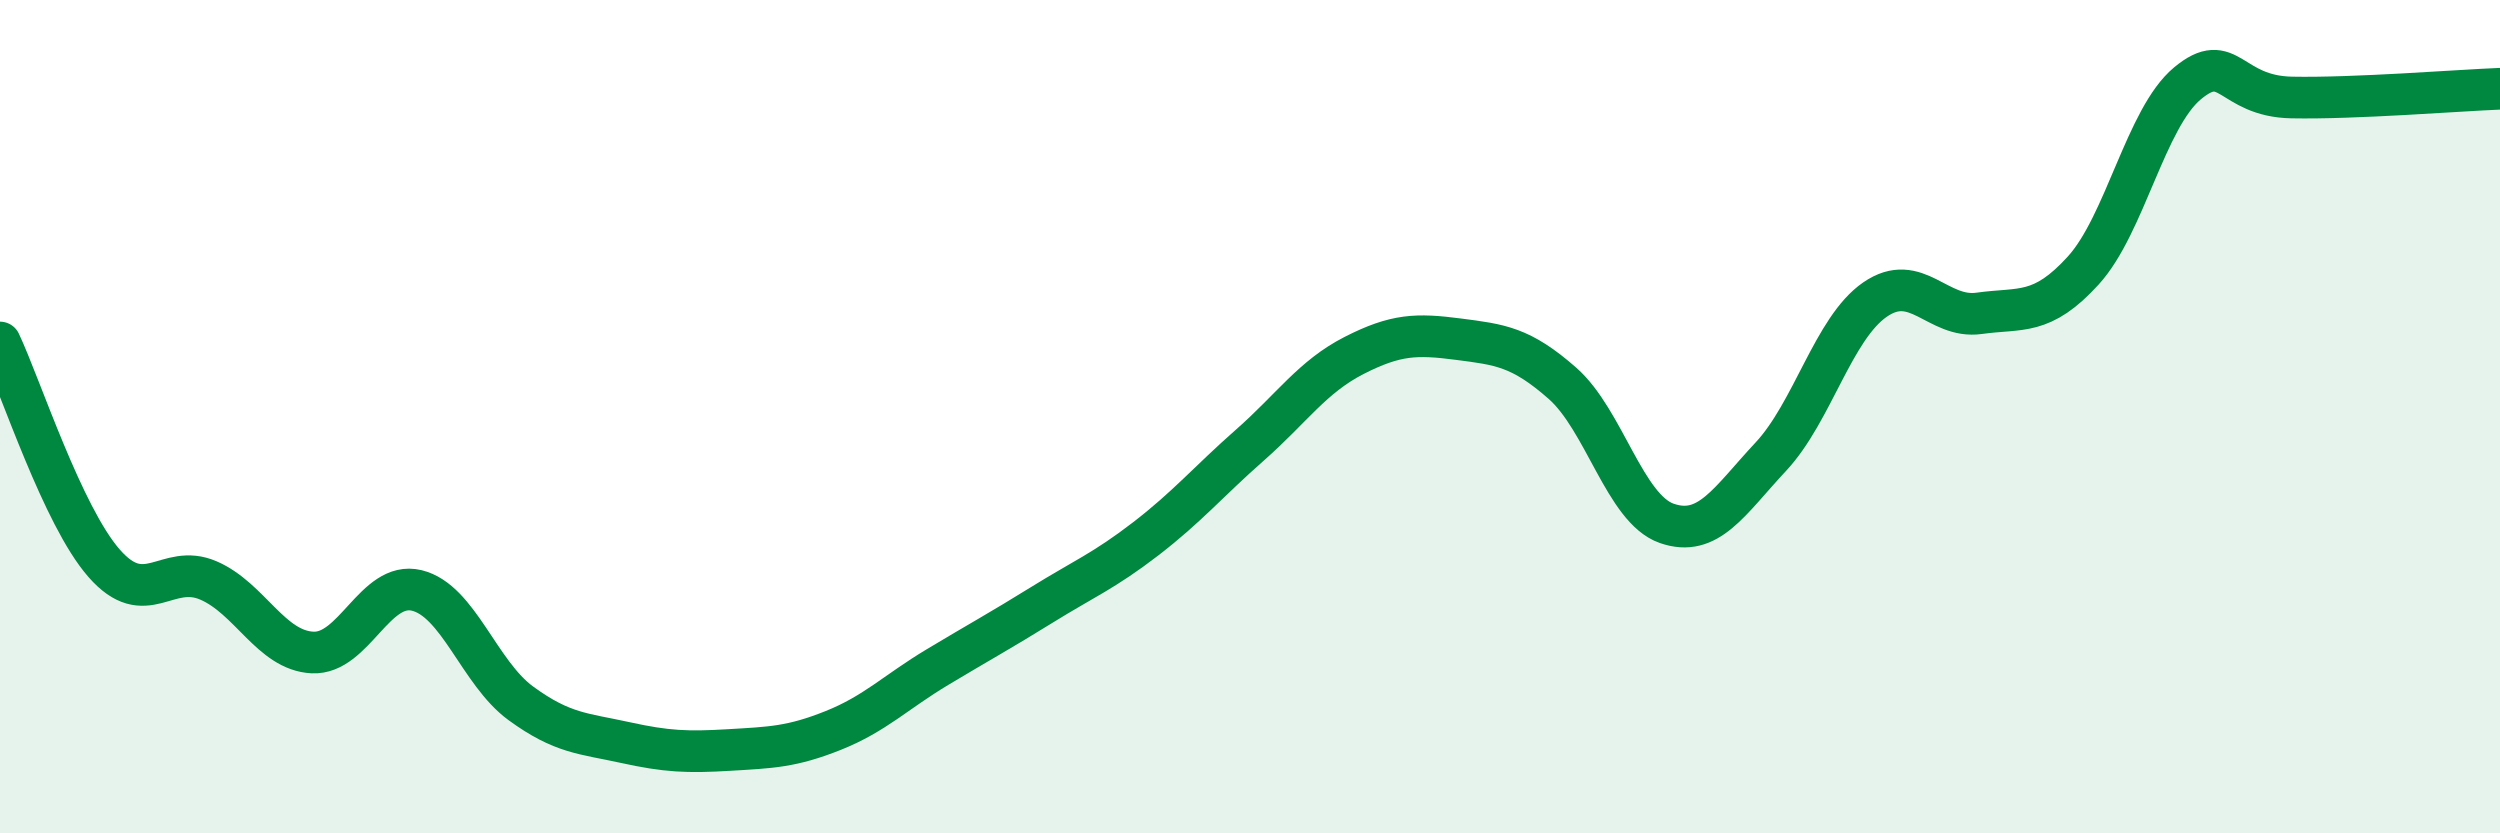
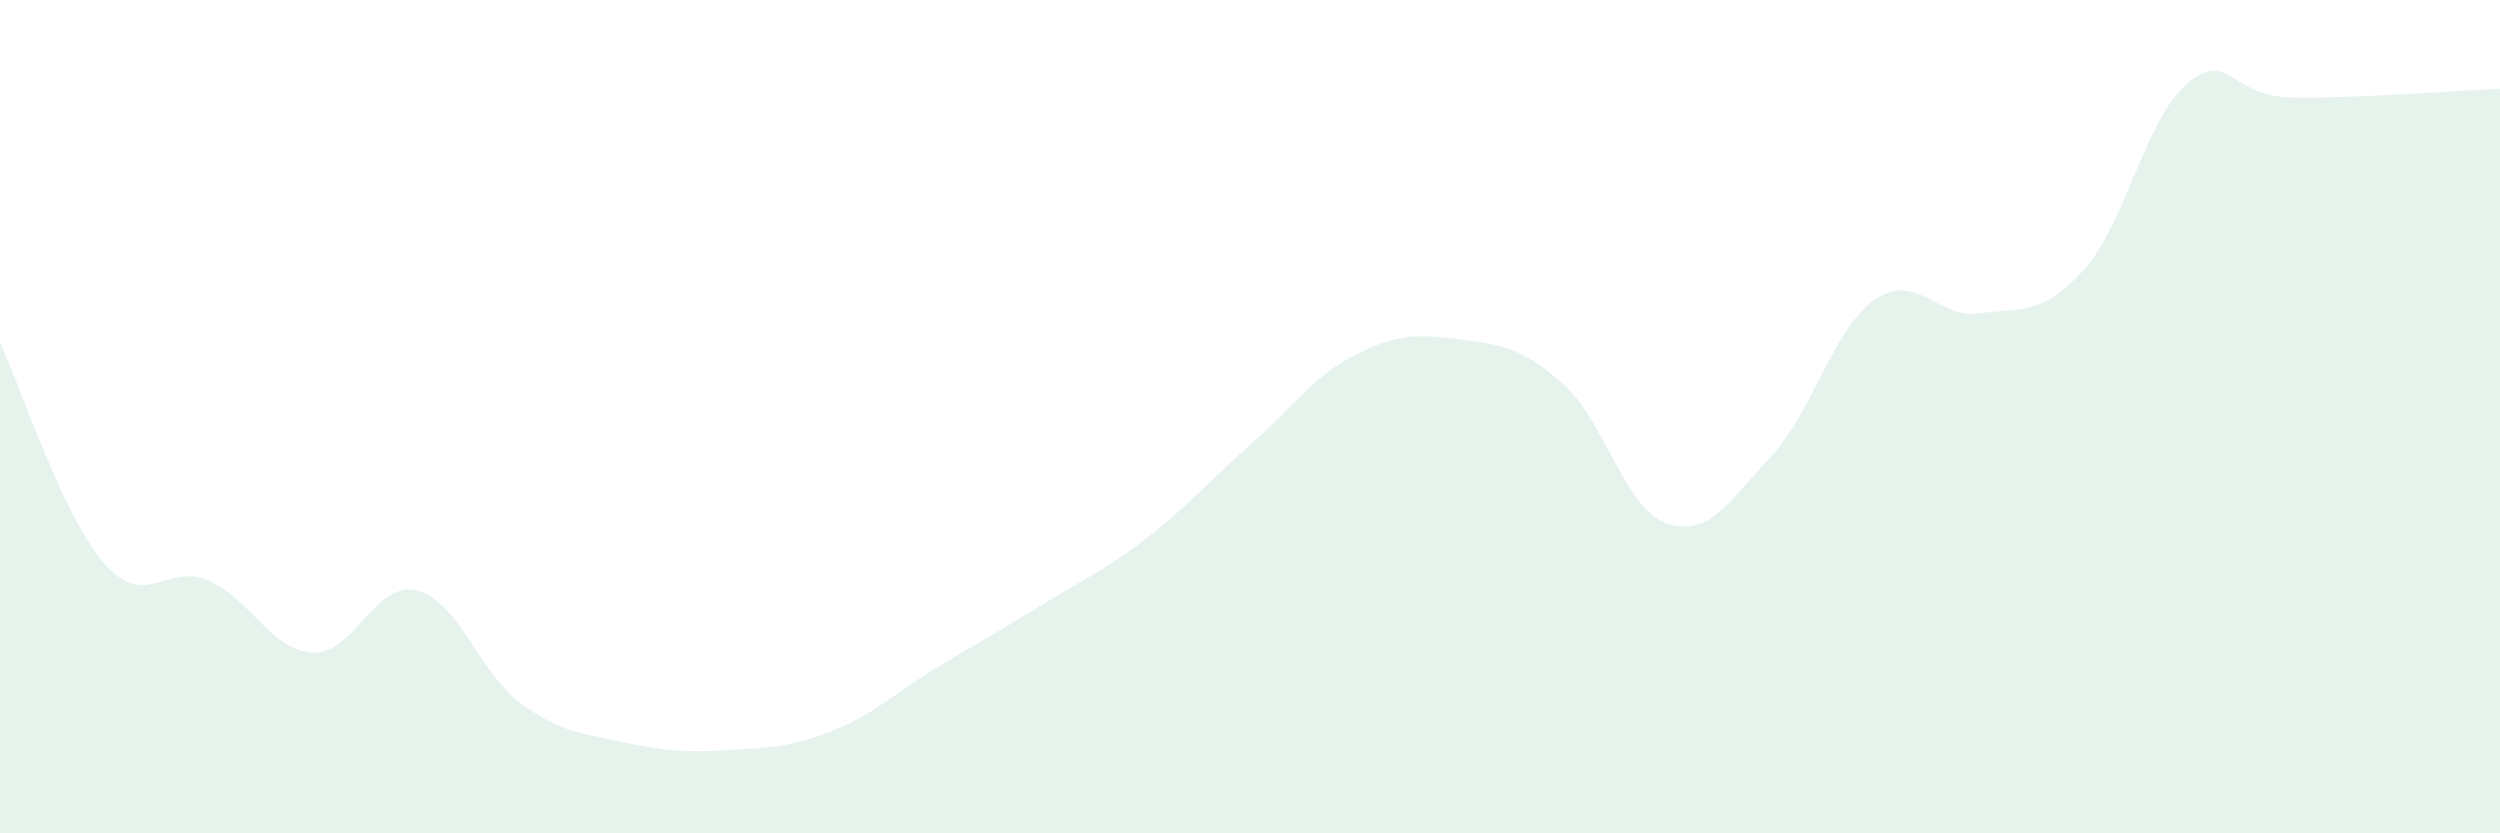
<svg xmlns="http://www.w3.org/2000/svg" width="60" height="20" viewBox="0 0 60 20">
  <path d="M 0,8.22 C 0.5,9.28 1.5,12.38 2.5,13.52 C 3.5,14.66 4,13.5 5,13.93 C 6,14.36 6.5,15.61 7.5,15.66 C 8.5,15.71 9,13.93 10,14.17 C 11,14.41 11.5,16.15 12.5,16.88 C 13.5,17.61 14,17.6 15,17.82 C 16,18.04 16.5,18.06 17.5,18 C 18.5,17.94 19,17.93 20,17.53 C 21,17.13 21.5,16.61 22.5,16.01 C 23.5,15.41 24,15.14 25,14.52 C 26,13.9 26.5,13.7 27.5,12.93 C 28.5,12.16 29,11.56 30,10.68 C 31,9.8 31.5,9.04 32.5,8.53 C 33.5,8.02 34,8.01 35,8.14 C 36,8.27 36.5,8.32 37.5,9.2 C 38.5,10.08 39,12.21 40,12.56 C 41,12.91 41.5,12.03 42.5,10.96 C 43.5,9.89 44,7.88 45,7.19 C 46,6.5 46.5,7.66 47.5,7.52 C 48.5,7.38 49,7.59 50,6.49 C 51,5.39 51.5,2.83 52.5,2 C 53.5,1.17 53.5,2.31 55,2.34 C 56.5,2.37 59,2.17 60,2.13L60 20L0 20Z" fill="#008740" opacity="0.1" stroke-linecap="round" stroke-linejoin="round" />
-   <path d="M 0,8.22 C 0.5,9.28 1.5,12.38 2.5,13.52 C 3.5,14.66 4,13.5 5,13.93 C 6,14.36 6.5,15.61 7.5,15.66 C 8.5,15.71 9,13.93 10,14.17 C 11,14.41 11.5,16.15 12.5,16.88 C 13.5,17.61 14,17.6 15,17.82 C 16,18.04 16.5,18.06 17.5,18 C 18.5,17.94 19,17.93 20,17.53 C 21,17.13 21.5,16.61 22.5,16.01 C 23.5,15.41 24,15.14 25,14.52 C 26,13.9 26.5,13.7 27.5,12.93 C 28.5,12.16 29,11.56 30,10.68 C 31,9.8 31.5,9.04 32.5,8.53 C 33.5,8.02 34,8.01 35,8.14 C 36,8.27 36.5,8.32 37.5,9.2 C 38.5,10.08 39,12.21 40,12.56 C 41,12.91 41.5,12.03 42.5,10.96 C 43.5,9.89 44,7.88 45,7.19 C 46,6.5 46.5,7.66 47.5,7.52 C 48.5,7.38 49,7.59 50,6.49 C 51,5.39 51.5,2.83 52.5,2 C 53.5,1.17 53.5,2.31 55,2.34 C 56.5,2.37 59,2.17 60,2.13" stroke="#008740" stroke-width="1" fill="none" stroke-linecap="round" stroke-linejoin="round" />
</svg>